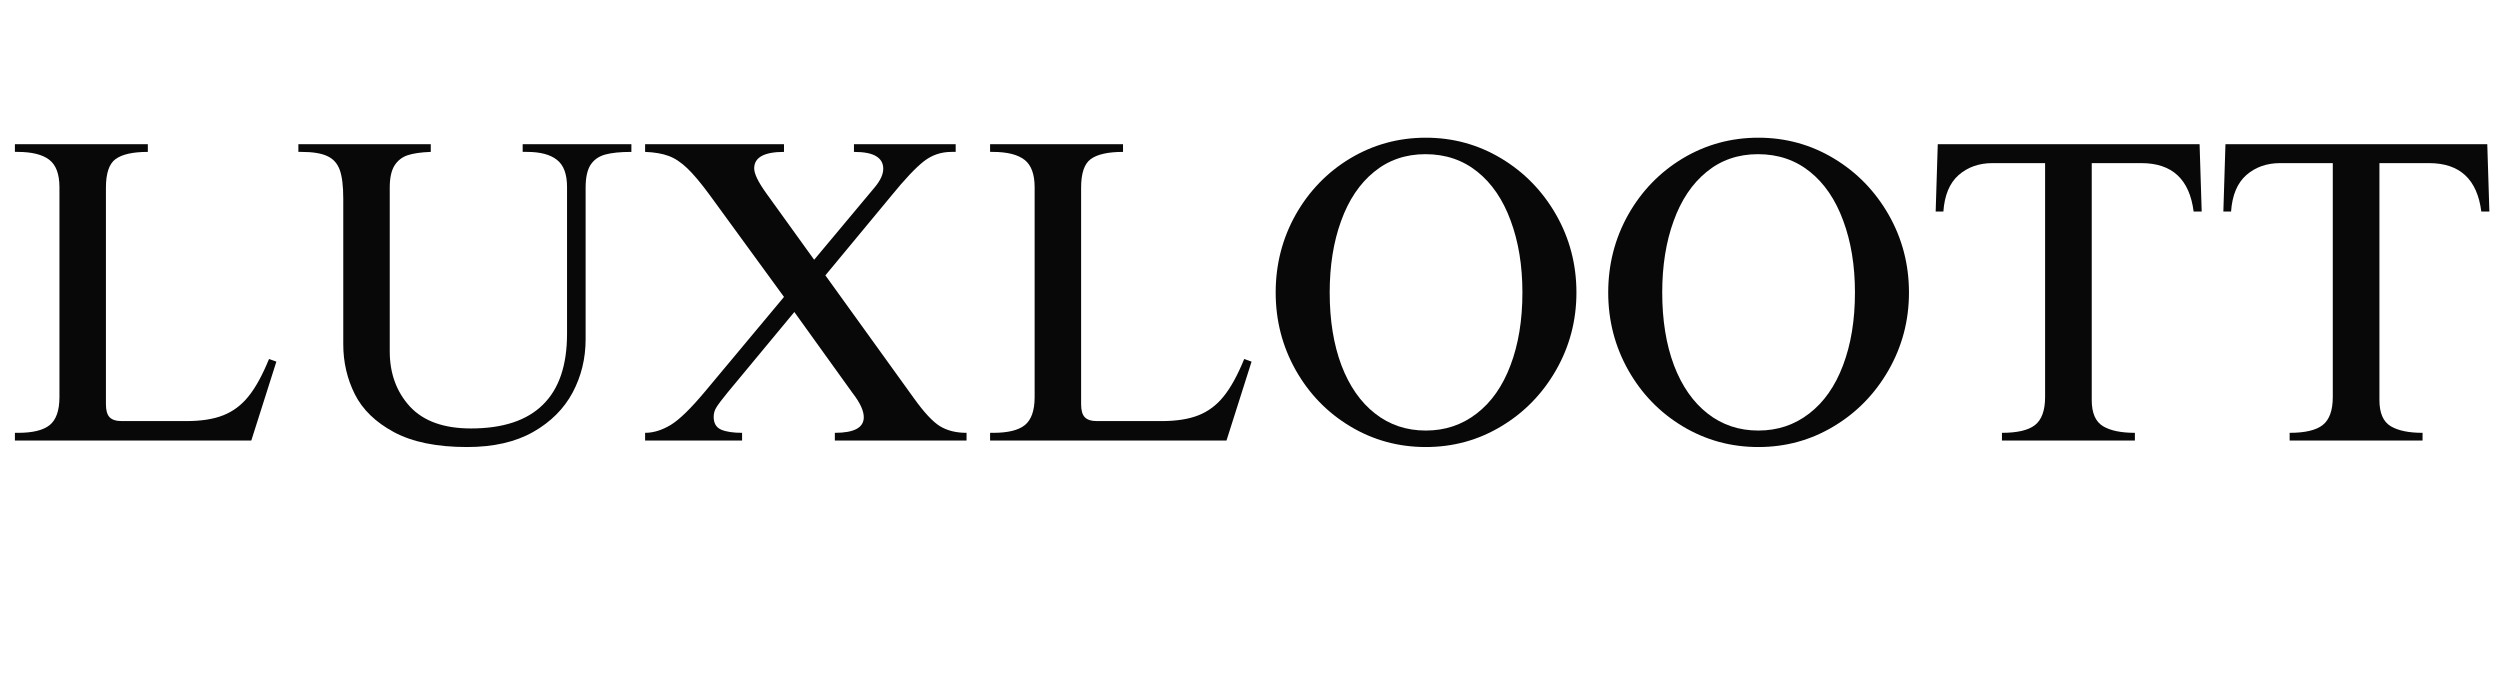
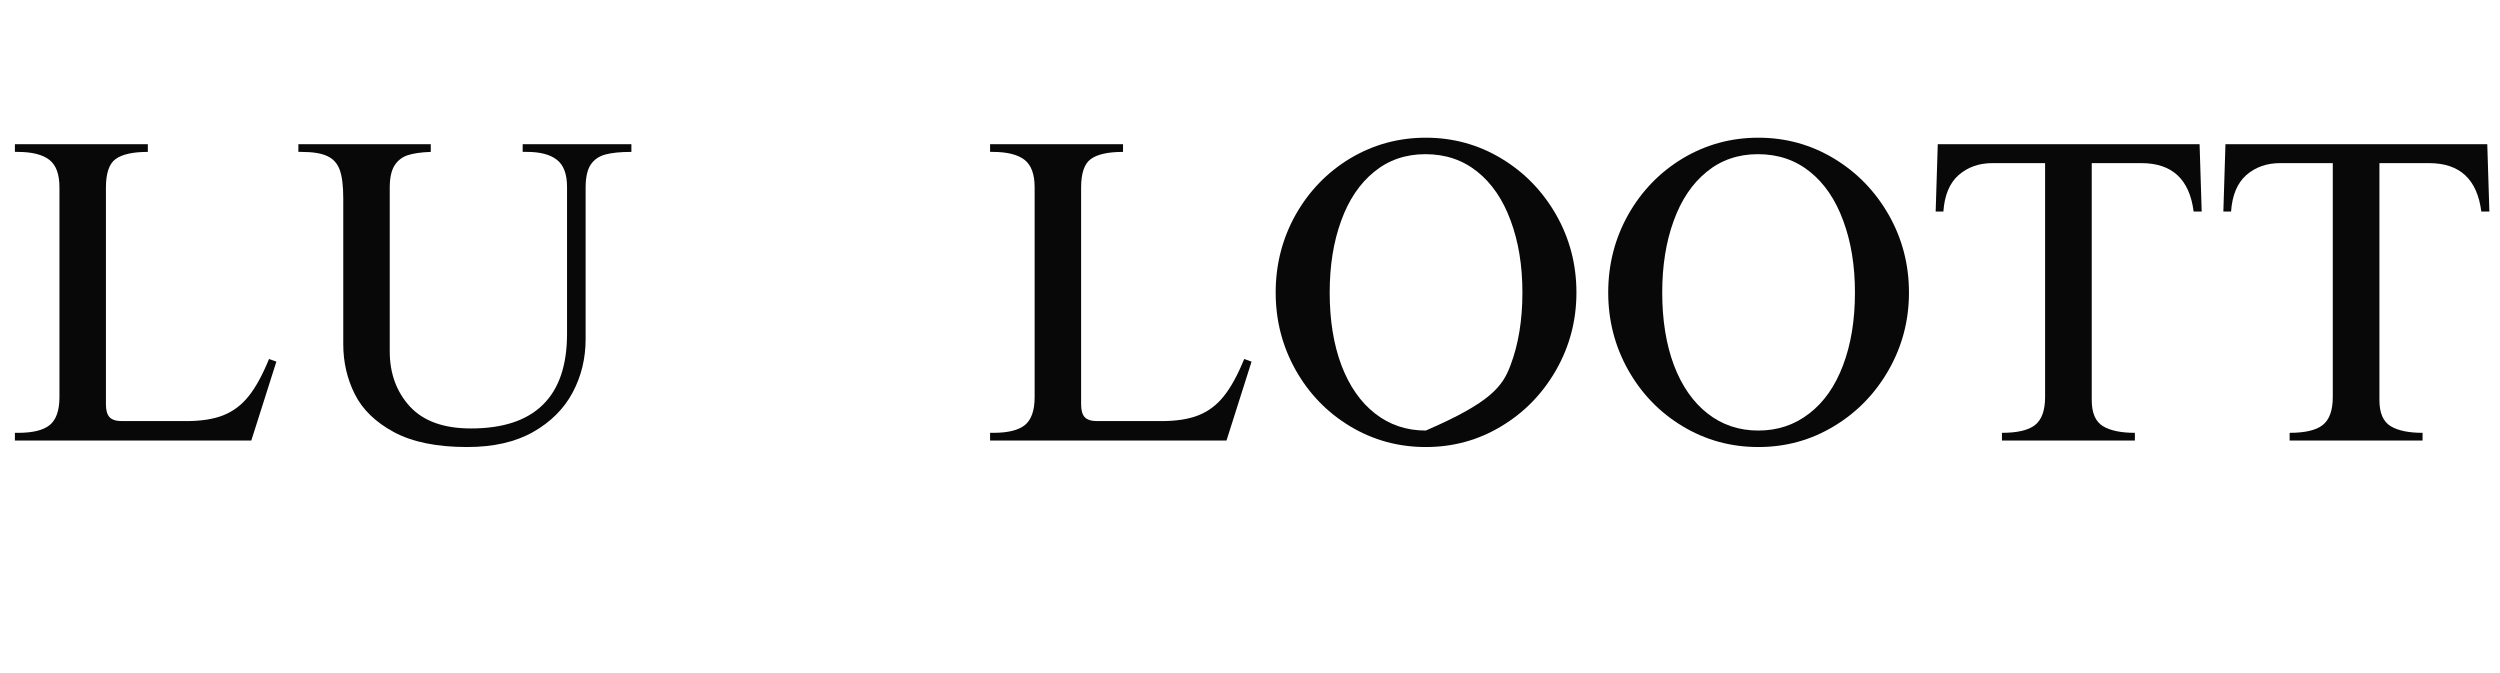
<svg xmlns="http://www.w3.org/2000/svg" width="297" zoomAndPan="magnify" viewBox="0 0 222.75 60" height="80" preserveAspectRatio="xMidYMid meet" version="1.0">
  <defs>
    <g />
  </defs>
  <g fill="#080808" fill-opacity="1">
    <g transform="translate(-0.281, 39.253)">
      <g>
        <path d="M 13.453 -25.719 C 12.117 -25.719 11.16 -25.504 10.578 -25.078 C 10.004 -24.66 9.719 -23.812 9.719 -22.531 L 9.719 -3.234 C 9.719 -2.691 9.828 -2.305 10.047 -2.078 C 10.266 -1.848 10.629 -1.734 11.141 -1.734 L 16.875 -1.734 C 18.207 -1.734 19.305 -1.906 20.172 -2.25 C 21.047 -2.594 21.797 -3.156 22.422 -3.938 C 23.055 -4.719 23.664 -5.828 24.25 -7.266 L 24.906 -7.031 L 22.672 0 L 1.609 0 L 1.609 -0.688 L 1.891 -0.688 C 3.191 -0.688 4.129 -0.914 4.703 -1.375 C 5.285 -1.844 5.578 -2.676 5.578 -3.875 L 5.578 -22.562 C 5.578 -23.738 5.273 -24.555 4.672 -25.016 C 4.066 -25.484 3.125 -25.719 1.844 -25.719 L 1.609 -25.719 L 1.609 -26.406 L 13.453 -26.406 Z M 13.453 -25.719 " />
      </g>
    </g>
  </g>
  <g fill="#080808" fill-opacity="1">
    <g transform="translate(25.351, 39.253)">
      <g>
        <path d="M 13.031 -25.719 C 12.156 -25.688 11.469 -25.586 10.969 -25.422 C 10.469 -25.254 10.078 -24.945 9.797 -24.5 C 9.516 -24.051 9.375 -23.395 9.375 -22.531 L 9.375 -7.953 C 9.375 -5.984 9.973 -4.344 11.172 -3.031 C 12.379 -1.727 14.191 -1.078 16.609 -1.078 C 19.453 -1.078 21.586 -1.781 23.016 -3.188 C 24.453 -4.594 25.172 -6.695 25.172 -9.5 L 25.172 -22.594 C 25.172 -23.75 24.867 -24.555 24.266 -25.016 C 23.672 -25.484 22.785 -25.719 21.609 -25.719 L 21.219 -25.719 L 21.219 -26.406 L 30.906 -26.406 L 30.906 -25.719 C 29.926 -25.719 29.148 -25.641 28.578 -25.484 C 28.004 -25.328 27.566 -25.02 27.266 -24.562 C 26.973 -24.102 26.828 -23.426 26.828 -22.531 L 26.828 -9.031 C 26.828 -7.312 26.441 -5.727 25.672 -4.281 C 24.898 -2.832 23.727 -1.66 22.156 -0.766 C 20.582 0.129 18.617 0.578 16.266 0.578 C 13.566 0.578 11.395 0.133 9.75 -0.75 C 8.113 -1.633 6.953 -2.758 6.266 -4.125 C 5.578 -5.5 5.234 -6.984 5.234 -8.578 L 5.234 -21.562 C 5.234 -22.688 5.129 -23.535 4.922 -24.109 C 4.711 -24.691 4.344 -25.102 3.812 -25.344 C 3.289 -25.594 2.52 -25.719 1.5 -25.719 L 1.234 -25.719 L 1.234 -26.406 L 13.031 -26.406 Z M 13.031 -25.719 " />
      </g>
    </g>
  </g>
  <g fill="#080808" fill-opacity="1">
    <g transform="translate(56.979, 39.253)">
      <g>
-         <path d="M 12.875 -25.719 C 11.102 -25.719 10.219 -25.227 10.219 -24.25 C 10.219 -23.77 10.578 -23.031 11.297 -22.031 L 15.562 -16.109 L 20.984 -22.594 C 21.473 -23.188 21.719 -23.727 21.719 -24.219 C 21.719 -24.707 21.508 -25.078 21.094 -25.328 C 20.688 -25.586 20.023 -25.719 19.109 -25.719 L 19.109 -26.406 L 28.172 -26.406 L 28.172 -25.719 L 27.797 -25.719 C 26.867 -25.719 26.047 -25.438 25.328 -24.875 C 24.609 -24.312 23.648 -23.297 22.453 -21.828 L 16.562 -14.719 L 24.453 -3.766 C 25.348 -2.516 26.117 -1.688 26.766 -1.281 C 27.422 -0.883 28.211 -0.688 29.141 -0.688 L 29.141 0 L 17.406 0 L 17.406 -0.688 C 19.125 -0.688 19.984 -1.148 19.984 -2.078 C 19.984 -2.66 19.648 -3.379 18.984 -4.234 L 13.797 -11.453 L 7.875 -4.312 C 7.363 -3.688 7.023 -3.238 6.859 -2.969 C 6.691 -2.707 6.609 -2.422 6.609 -2.109 C 6.609 -1.547 6.832 -1.164 7.281 -0.969 C 7.727 -0.781 8.348 -0.688 9.141 -0.688 L 9.141 0 L 0.5 0 L 0.5 -0.688 C 1.238 -0.688 2 -0.922 2.781 -1.391 C 3.562 -1.867 4.582 -2.863 5.844 -4.375 L 12.875 -12.797 L 6.234 -21.906 C 5.461 -22.957 4.801 -23.742 4.25 -24.266 C 3.695 -24.797 3.145 -25.16 2.594 -25.359 C 2.039 -25.566 1.344 -25.688 0.5 -25.719 L 0.5 -26.406 L 12.875 -26.406 Z M 12.875 -25.719 " />
-       </g>
+         </g>
    </g>
  </g>
  <g fill="#080808" fill-opacity="1">
    <g transform="translate(86.608, 39.253)">
      <g>
        <path d="M 13.453 -25.719 C 12.117 -25.719 11.16 -25.504 10.578 -25.078 C 10.004 -24.66 9.719 -23.812 9.719 -22.531 L 9.719 -3.234 C 9.719 -2.691 9.828 -2.305 10.047 -2.078 C 10.266 -1.848 10.629 -1.734 11.141 -1.734 L 16.875 -1.734 C 18.207 -1.734 19.305 -1.906 20.172 -2.25 C 21.047 -2.594 21.797 -3.156 22.422 -3.938 C 23.055 -4.719 23.664 -5.828 24.25 -7.266 L 24.906 -7.031 L 22.672 0 L 1.609 0 L 1.609 -0.688 L 1.891 -0.688 C 3.191 -0.688 4.129 -0.914 4.703 -1.375 C 5.285 -1.844 5.578 -2.676 5.578 -3.875 L 5.578 -22.562 C 5.578 -23.738 5.273 -24.555 4.672 -25.016 C 4.066 -25.484 3.125 -25.719 1.844 -25.719 L 1.609 -25.719 L 1.609 -26.406 L 13.453 -26.406 Z M 13.453 -25.719 " />
      </g>
    </g>
  </g>
  <g fill="#080808" fill-opacity="1">
    <g transform="translate(112.241, 39.253)">
      <g>
-         <path d="M 14.797 -26.984 C 17.234 -26.984 19.473 -26.367 21.516 -25.141 C 23.566 -23.91 25.195 -22.238 26.406 -20.125 C 27.613 -18.008 28.219 -15.695 28.219 -13.188 C 28.219 -10.695 27.613 -8.395 26.406 -6.281 C 25.195 -4.164 23.566 -2.492 21.516 -1.266 C 19.473 -0.035 17.234 0.578 14.797 0.578 C 12.359 0.578 10.113 -0.035 8.062 -1.266 C 6.02 -2.492 4.398 -4.164 3.203 -6.281 C 2.016 -8.395 1.422 -10.695 1.422 -13.188 C 1.422 -15.695 2.016 -18.008 3.203 -20.125 C 4.398 -22.238 6.02 -23.91 8.062 -25.141 C 10.113 -26.367 12.359 -26.984 14.797 -26.984 Z M 6.234 -13.188 C 6.234 -10.727 6.582 -8.566 7.281 -6.703 C 7.988 -4.848 8.988 -3.414 10.281 -2.406 C 11.57 -1.395 13.078 -0.891 14.797 -0.891 C 16.516 -0.891 18.023 -1.395 19.328 -2.406 C 20.641 -3.414 21.645 -4.848 22.344 -6.703 C 23.051 -8.566 23.406 -10.727 23.406 -13.188 C 23.406 -15.594 23.055 -17.727 22.359 -19.594 C 21.672 -21.469 20.68 -22.922 19.391 -23.953 C 18.098 -24.992 16.555 -25.516 14.766 -25.516 C 12.992 -25.516 11.469 -24.988 10.188 -23.938 C 8.906 -22.895 7.926 -21.438 7.25 -19.562 C 6.57 -17.695 6.234 -15.57 6.234 -13.188 Z M 6.234 -13.188 " />
+         <path d="M 14.797 -26.984 C 17.234 -26.984 19.473 -26.367 21.516 -25.141 C 23.566 -23.91 25.195 -22.238 26.406 -20.125 C 27.613 -18.008 28.219 -15.695 28.219 -13.188 C 28.219 -10.695 27.613 -8.395 26.406 -6.281 C 25.195 -4.164 23.566 -2.492 21.516 -1.266 C 19.473 -0.035 17.234 0.578 14.797 0.578 C 12.359 0.578 10.113 -0.035 8.062 -1.266 C 6.02 -2.492 4.398 -4.164 3.203 -6.281 C 2.016 -8.395 1.422 -10.695 1.422 -13.188 C 1.422 -15.695 2.016 -18.008 3.203 -20.125 C 4.398 -22.238 6.02 -23.91 8.062 -25.141 C 10.113 -26.367 12.359 -26.984 14.797 -26.984 Z M 6.234 -13.188 C 6.234 -10.727 6.582 -8.566 7.281 -6.703 C 7.988 -4.848 8.988 -3.414 10.281 -2.406 C 11.57 -1.395 13.078 -0.891 14.797 -0.891 C 20.641 -3.414 21.645 -4.848 22.344 -6.703 C 23.051 -8.566 23.406 -10.727 23.406 -13.188 C 23.406 -15.594 23.055 -17.727 22.359 -19.594 C 21.672 -21.469 20.68 -22.922 19.391 -23.953 C 18.098 -24.992 16.555 -25.516 14.766 -25.516 C 12.992 -25.516 11.469 -24.988 10.188 -23.938 C 8.906 -22.895 7.926 -21.438 7.25 -19.562 C 6.57 -17.695 6.234 -15.57 6.234 -13.188 Z M 6.234 -13.188 " />
      </g>
    </g>
  </g>
  <g fill="#080808" fill-opacity="1">
    <g transform="translate(141.87, 39.253)">
      <g>
        <path d="M 14.797 -26.984 C 17.234 -26.984 19.473 -26.367 21.516 -25.141 C 23.566 -23.91 25.195 -22.238 26.406 -20.125 C 27.613 -18.008 28.219 -15.695 28.219 -13.188 C 28.219 -10.695 27.613 -8.395 26.406 -6.281 C 25.195 -4.164 23.566 -2.492 21.516 -1.266 C 19.473 -0.035 17.234 0.578 14.797 0.578 C 12.359 0.578 10.113 -0.035 8.062 -1.266 C 6.02 -2.492 4.398 -4.164 3.203 -6.281 C 2.016 -8.395 1.422 -10.695 1.422 -13.188 C 1.422 -15.695 2.016 -18.008 3.203 -20.125 C 4.398 -22.238 6.02 -23.91 8.062 -25.141 C 10.113 -26.367 12.359 -26.984 14.797 -26.984 Z M 6.234 -13.188 C 6.234 -10.727 6.582 -8.566 7.281 -6.703 C 7.988 -4.848 8.988 -3.414 10.281 -2.406 C 11.57 -1.395 13.078 -0.891 14.797 -0.891 C 16.516 -0.891 18.023 -1.395 19.328 -2.406 C 20.641 -3.414 21.645 -4.848 22.344 -6.703 C 23.051 -8.566 23.406 -10.727 23.406 -13.188 C 23.406 -15.594 23.055 -17.727 22.359 -19.594 C 21.672 -21.469 20.68 -22.922 19.391 -23.953 C 18.098 -24.992 16.555 -25.516 14.766 -25.516 C 12.992 -25.516 11.469 -24.988 10.188 -23.938 C 8.906 -22.895 7.926 -21.438 7.25 -19.562 C 6.57 -17.695 6.234 -15.57 6.234 -13.188 Z M 6.234 -13.188 " />
      </g>
    </g>
  </g>
  <g fill="#080808" fill-opacity="1">
    <g transform="translate(171.499, 39.253)">
      <g>
        <path d="M 24.672 -20.406 L 23.953 -20.406 C 23.586 -23.281 22.035 -24.719 19.297 -24.719 L 14.875 -24.719 L 14.875 -3.609 C 14.875 -2.461 15.207 -1.688 15.875 -1.281 C 16.539 -0.883 17.488 -0.688 18.719 -0.688 L 18.719 0 L 6.875 0 L 6.875 -0.688 C 8.238 -0.688 9.219 -0.914 9.812 -1.375 C 10.414 -1.844 10.719 -2.676 10.719 -3.875 L 10.719 -24.719 L 6.031 -24.719 C 4.832 -24.719 3.828 -24.363 3.016 -23.656 C 2.211 -22.945 1.758 -21.863 1.656 -20.406 L 0.969 -20.406 L 1.156 -26.406 L 24.484 -26.406 Z M 24.672 -20.406 " />
      </g>
    </g>
  </g>
  <g fill="#080808" fill-opacity="1">
    <g transform="translate(197.132, 39.253)">
      <g>
        <path d="M 24.672 -20.406 L 23.953 -20.406 C 23.586 -23.281 22.035 -24.719 19.297 -24.719 L 14.875 -24.719 L 14.875 -3.609 C 14.875 -2.461 15.207 -1.688 15.875 -1.281 C 16.539 -0.883 17.488 -0.688 18.719 -0.688 L 18.719 0 L 6.875 0 L 6.875 -0.688 C 8.238 -0.688 9.219 -0.914 9.812 -1.375 C 10.414 -1.844 10.719 -2.676 10.719 -3.875 L 10.719 -24.719 L 6.031 -24.719 C 4.832 -24.719 3.828 -24.363 3.016 -23.656 C 2.211 -22.945 1.758 -21.863 1.656 -20.406 L 0.969 -20.406 L 1.156 -26.406 L 24.484 -26.406 Z M 24.672 -20.406 " />
      </g>
    </g>
  </g>
</svg>